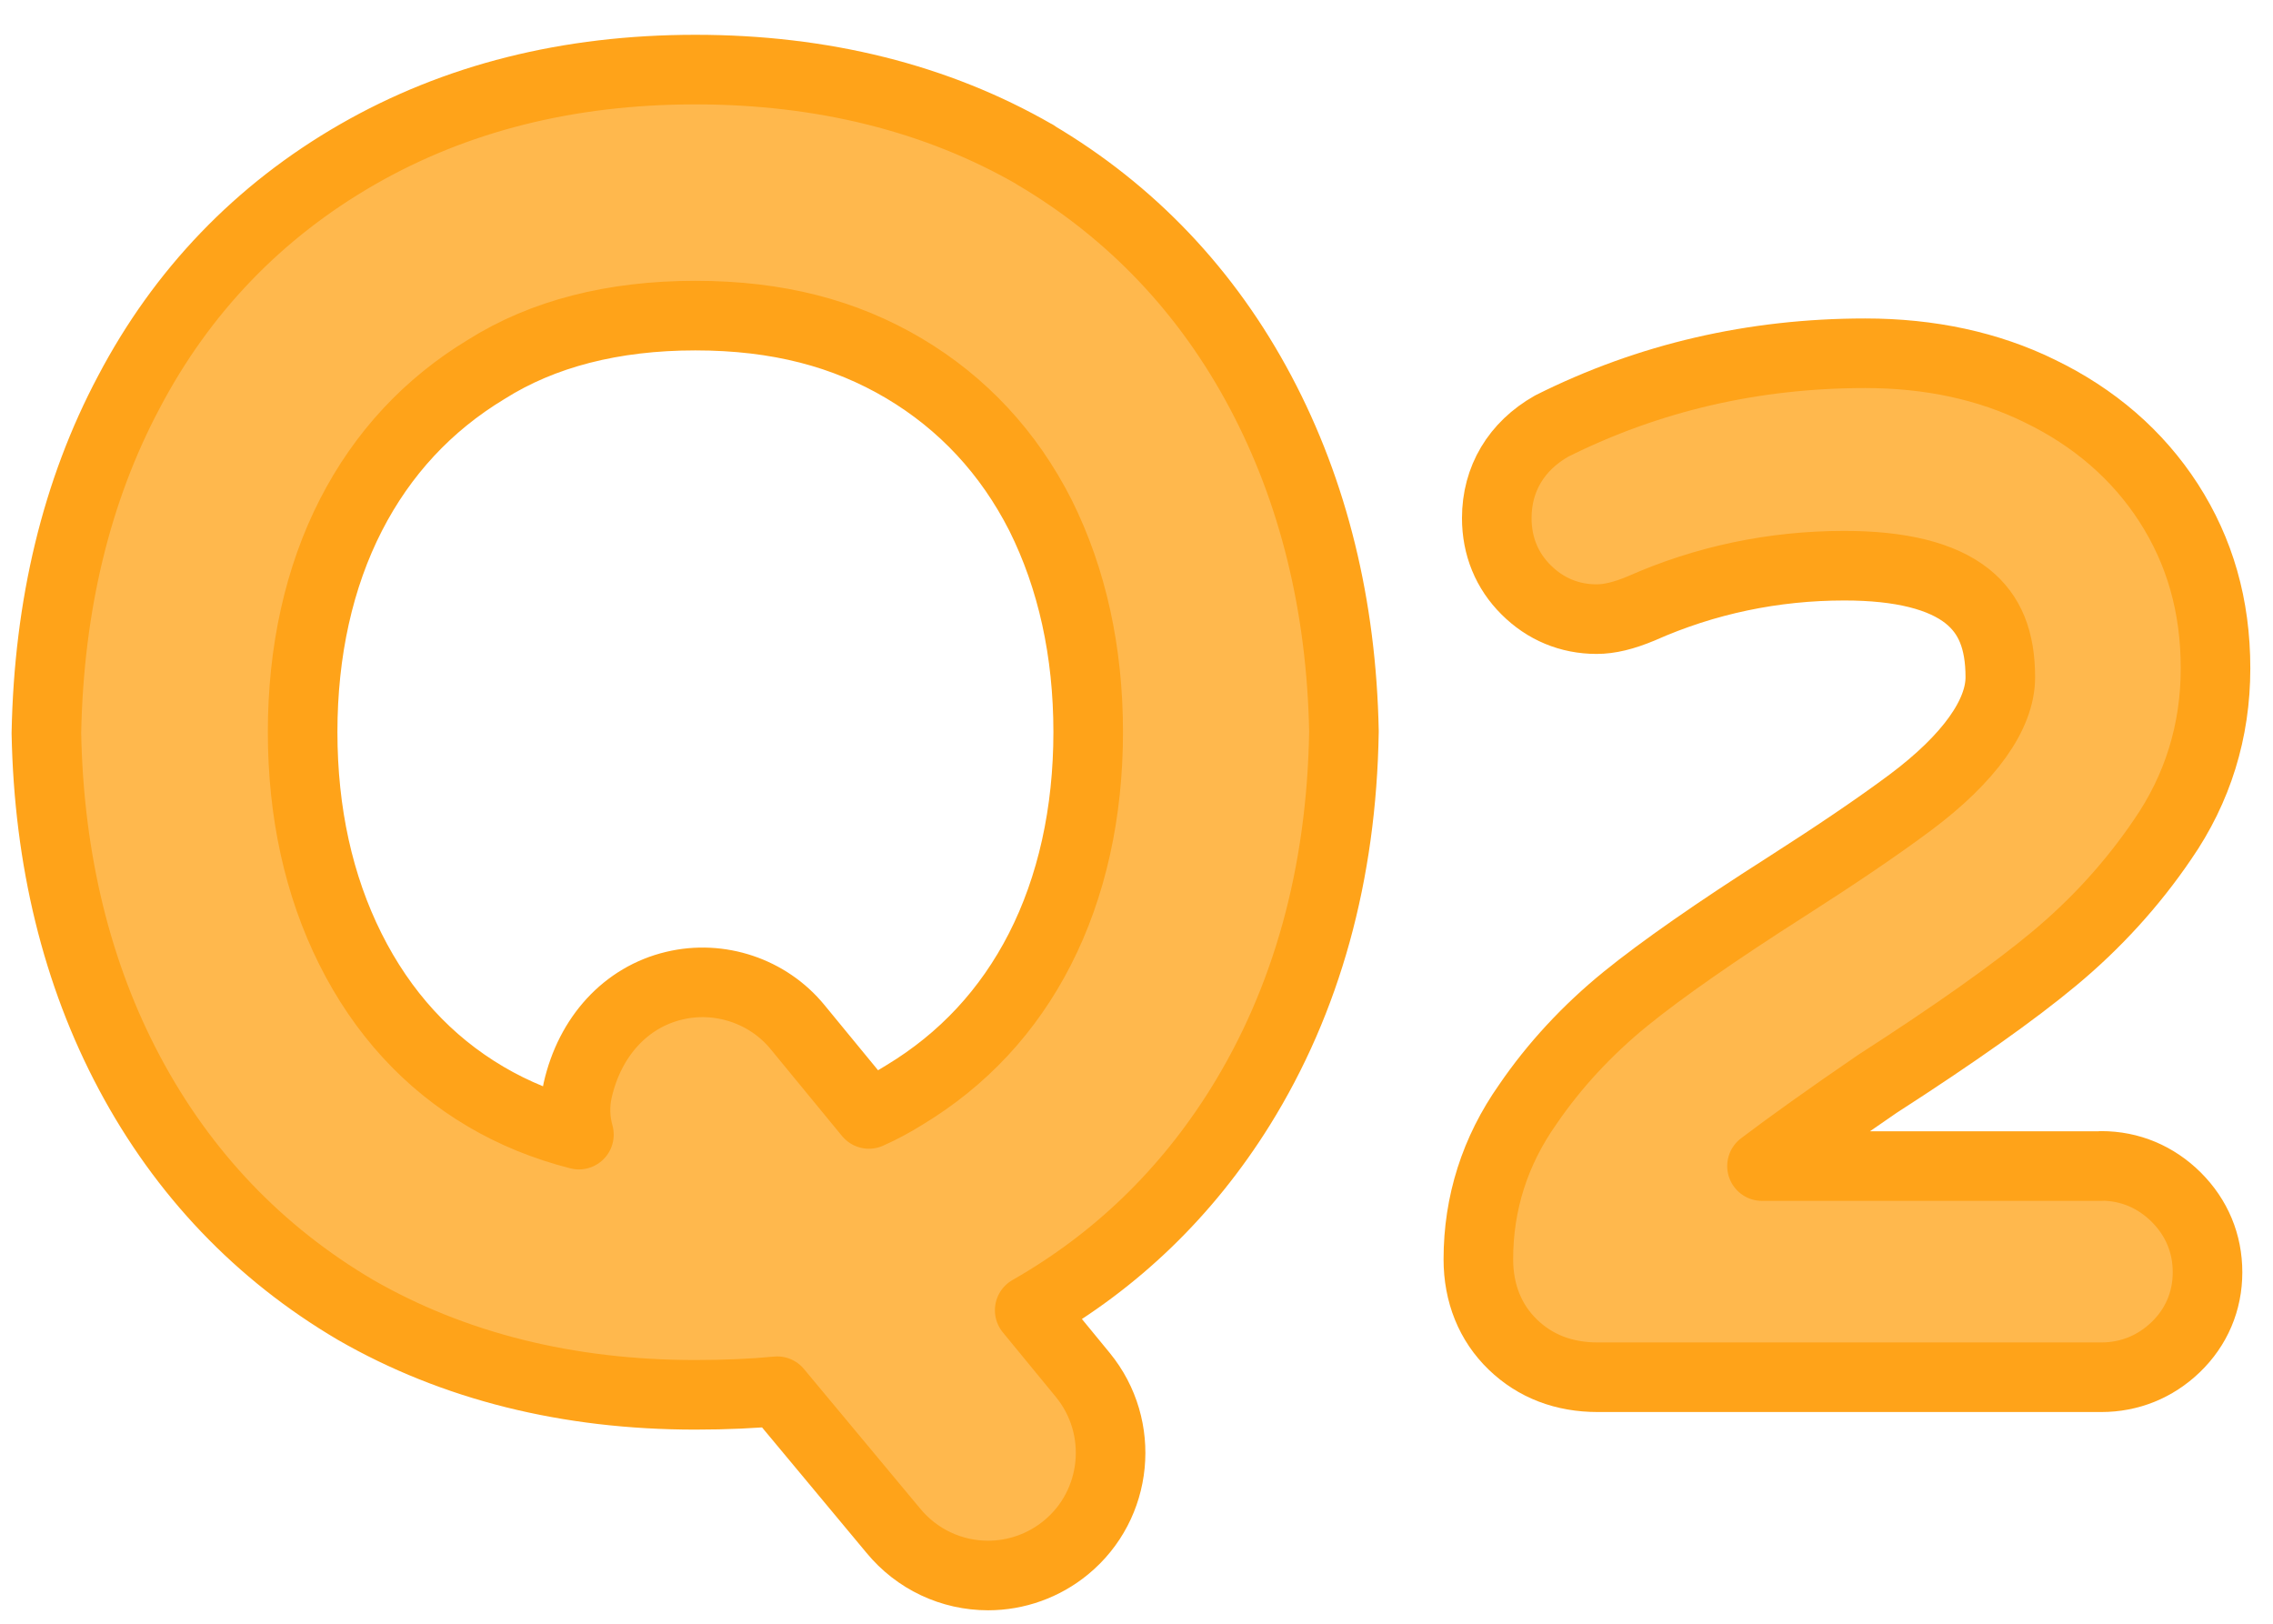
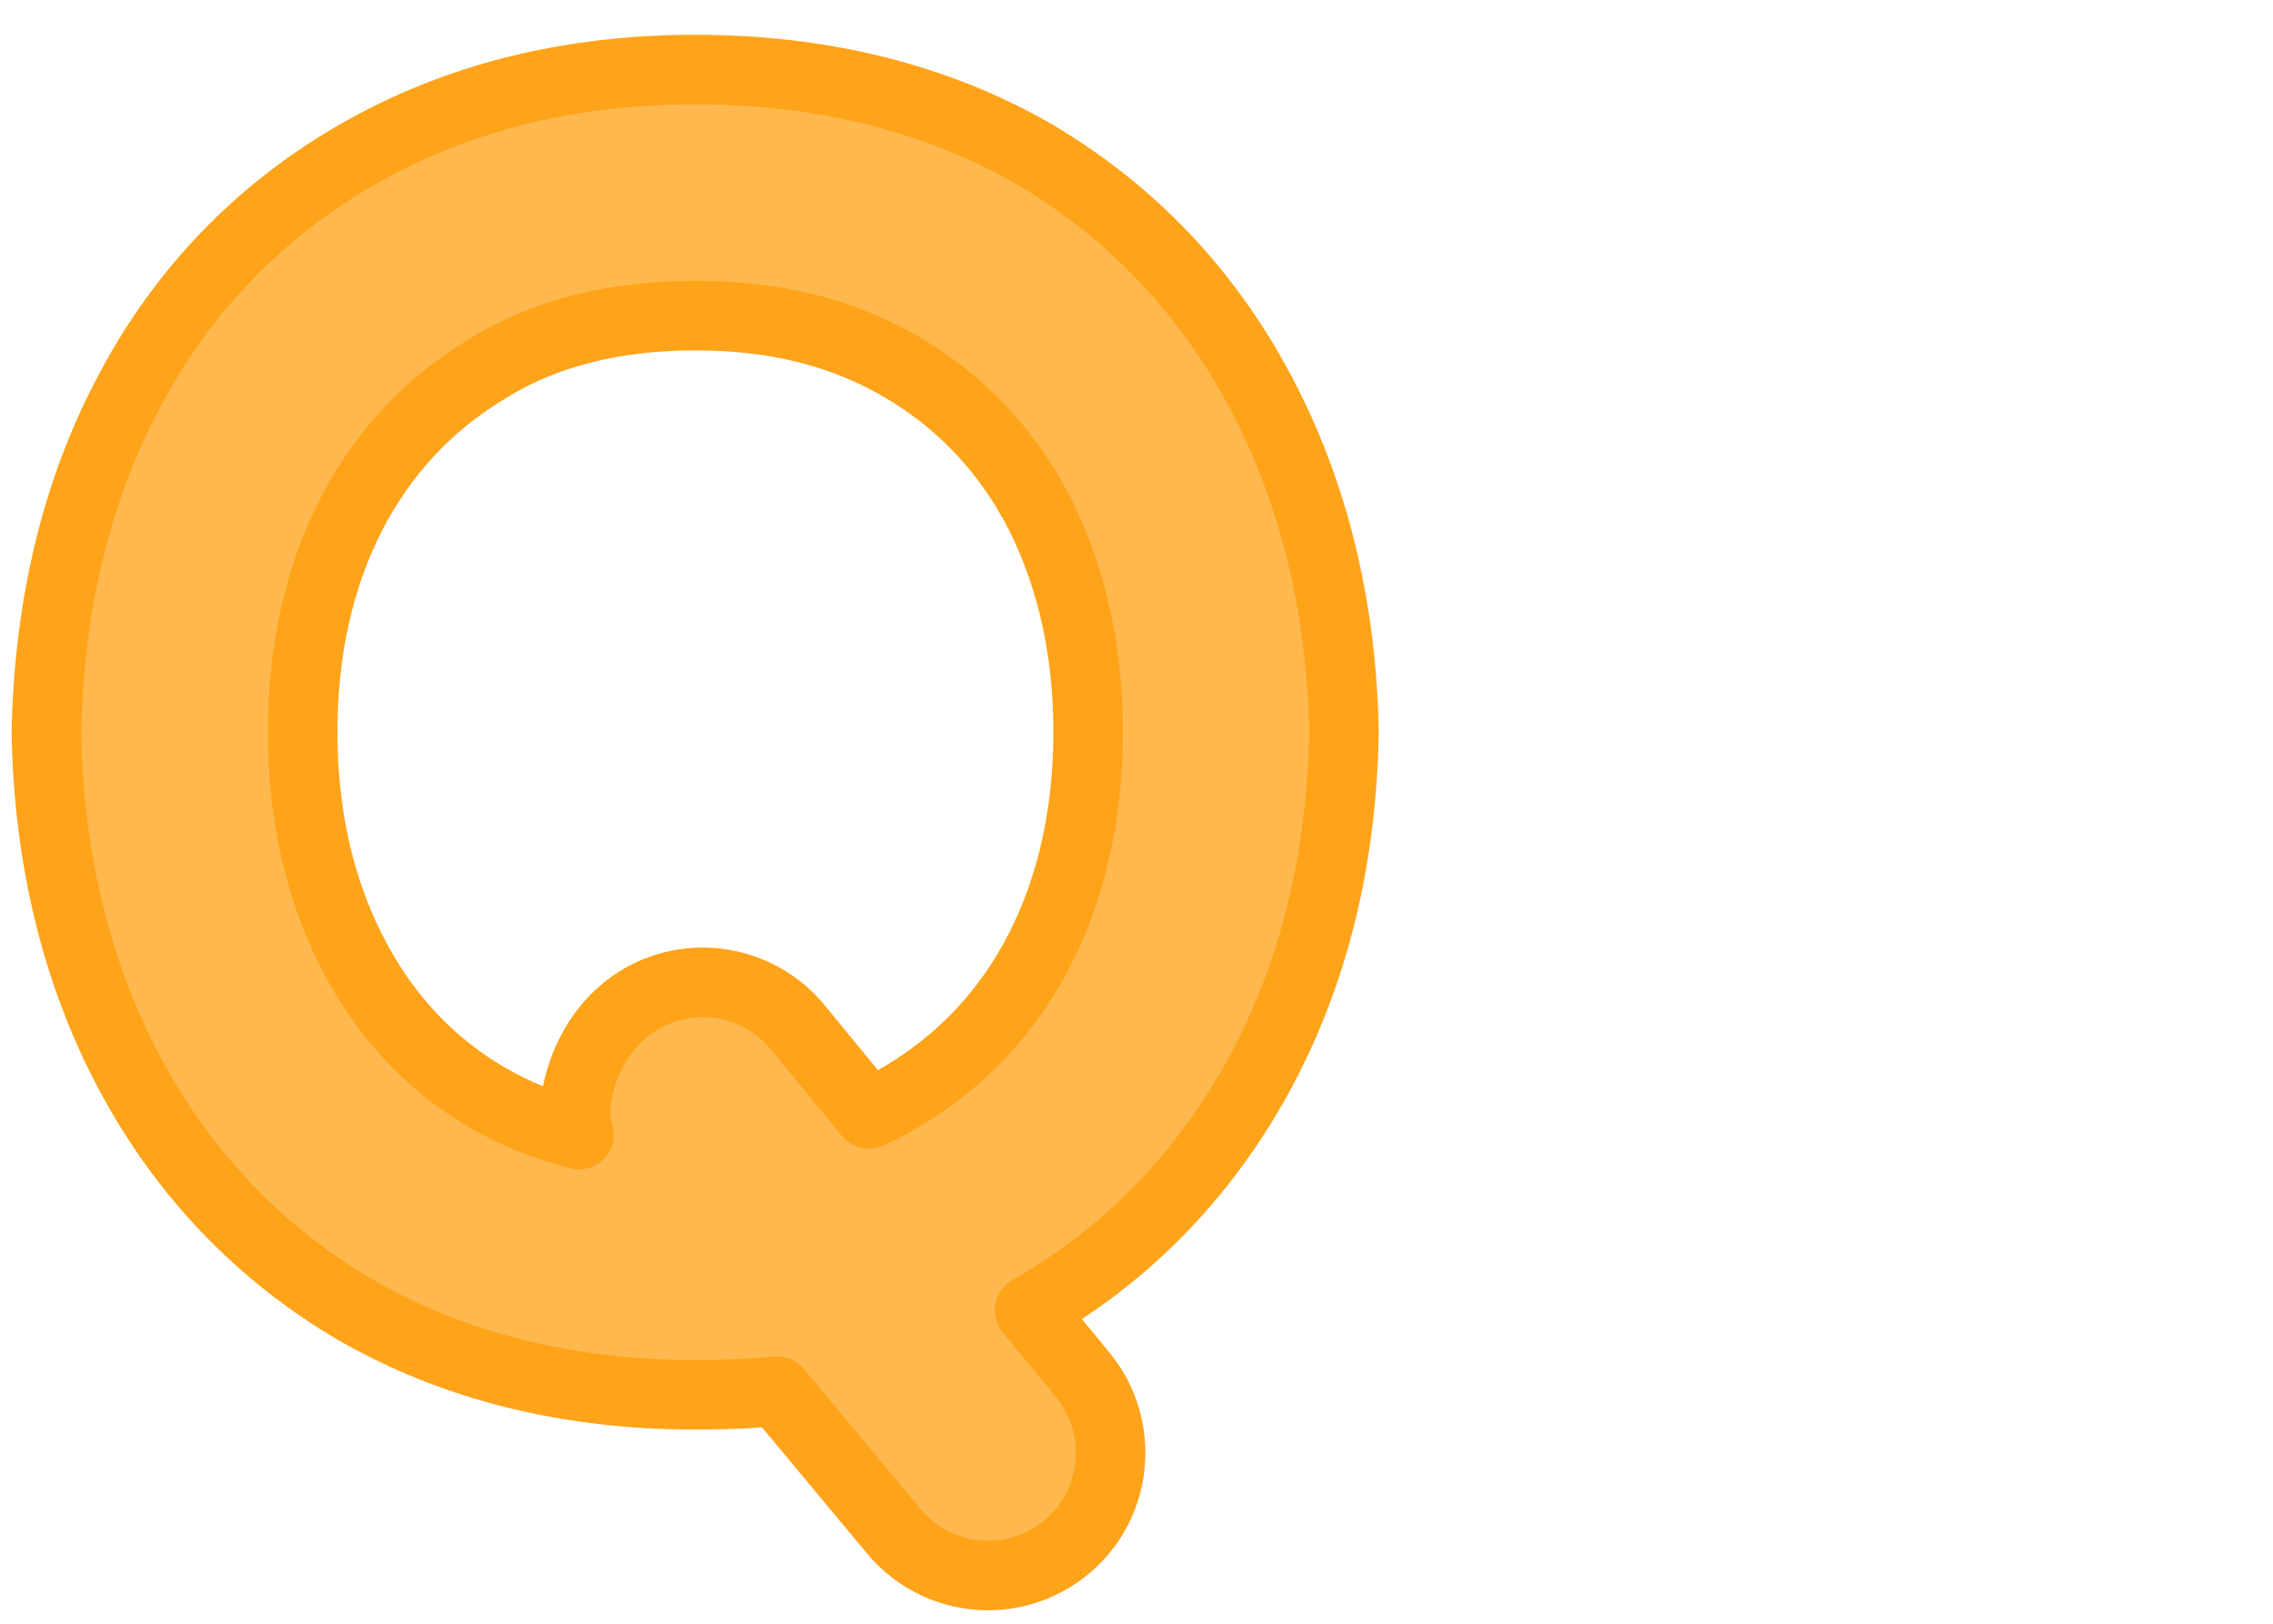
<svg xmlns="http://www.w3.org/2000/svg" width="98" height="70" viewBox="0 0 98 70" fill="none">
-   <path d="M90.605 50.27H75.968C77.162 49.364 78.833 48.17 80.947 46.723C84.263 44.588 86.826 42.776 88.547 41.343C90.359 39.84 91.939 38.105 93.232 36.201C94.749 34.01 95.522 31.523 95.522 28.812C95.522 26.101 94.84 23.762 93.499 21.676C92.164 19.611 90.289 17.989 87.929 16.851C85.737 15.776 83.209 15.229 80.421 15.229C75.609 15.229 71.079 16.275 66.9 18.368C65.376 19.232 64.533 20.644 64.533 22.337C64.533 23.538 64.968 24.605 65.797 25.427C66.626 26.256 67.672 26.691 68.838 26.691C69.393 26.691 70.004 26.544 70.763 26.228C73.516 25.006 76.466 24.387 79.522 24.387C81.945 24.387 83.722 24.83 84.817 25.701C85.794 26.48 86.243 27.59 86.243 29.199C86.243 30.807 84.902 32.697 82.366 34.593C80.954 35.646 79.156 36.861 77.035 38.217C73.98 40.163 71.648 41.792 70.089 43.056C68.438 44.398 67.012 45.936 65.867 47.615C64.456 49.617 63.739 51.864 63.739 54.287C63.739 55.755 64.252 57.027 65.228 57.968C66.198 58.902 67.427 59.373 68.888 59.373H90.598C91.813 59.373 92.923 58.923 93.801 58.08C94.7 57.216 95.177 56.092 95.177 54.849C95.177 53.606 94.714 52.496 93.829 51.611C92.944 50.733 91.827 50.263 90.598 50.263L90.605 50.27Z" fill="#FFB84D" stroke="#FFA319" stroke-width="3" stroke-linejoin="round" />
  <path d="M44.634 6.666H44.627C40.399 4.229 35.468 3 29.982 3C24.497 3 19.637 4.229 15.408 6.659C11.152 9.104 7.837 12.559 5.554 16.907C3.299 21.149 2.105 26.087 2 31.608C2.105 37.065 3.313 41.996 5.589 46.266C7.893 50.586 11.166 54.02 15.331 56.471C19.559 58.902 24.483 60.131 29.975 60.131C31.31 60.131 32.497 60.075 33.508 59.976L38.516 65.989C39.528 67.218 41.017 67.92 42.604 67.92C43.826 67.92 45.013 67.492 45.954 66.719C48.209 64.872 48.532 61.529 46.685 59.274L44.395 56.486C48.118 54.364 51.166 51.421 53.477 47.713C56.335 43.119 57.846 37.683 57.944 31.53C57.839 26.122 56.63 21.205 54.355 16.914C52.051 12.566 48.771 9.118 44.627 6.673L44.634 6.666ZM24.904 47.011C24.764 47.636 24.785 48.296 24.96 48.914C23.5 48.542 22.158 47.994 20.943 47.277C18.442 45.803 16.483 43.66 15.106 40.907C13.744 38.182 13.048 35.035 13.048 31.558C13.048 28.082 13.751 24.893 15.134 22.196C16.49 19.555 18.442 17.448 20.964 15.924C23.401 14.385 26.436 13.606 29.982 13.606C33.529 13.606 36.43 14.371 38.98 15.882C41.508 17.385 43.489 19.513 44.859 22.21C46.221 24.942 46.917 28.089 46.917 31.558C46.917 35.028 46.214 38.224 44.831 40.928C43.475 43.576 41.522 45.676 39.001 47.2C38.53 47.495 38.018 47.776 37.463 48.022L34.386 44.278C33.115 42.726 31.029 42.024 29.069 42.494C26.99 42.986 25.431 44.679 24.904 47.011Z" fill="#FFB84D" stroke="#FFA319" stroke-width="3" stroke-linejoin="round" />
</svg>